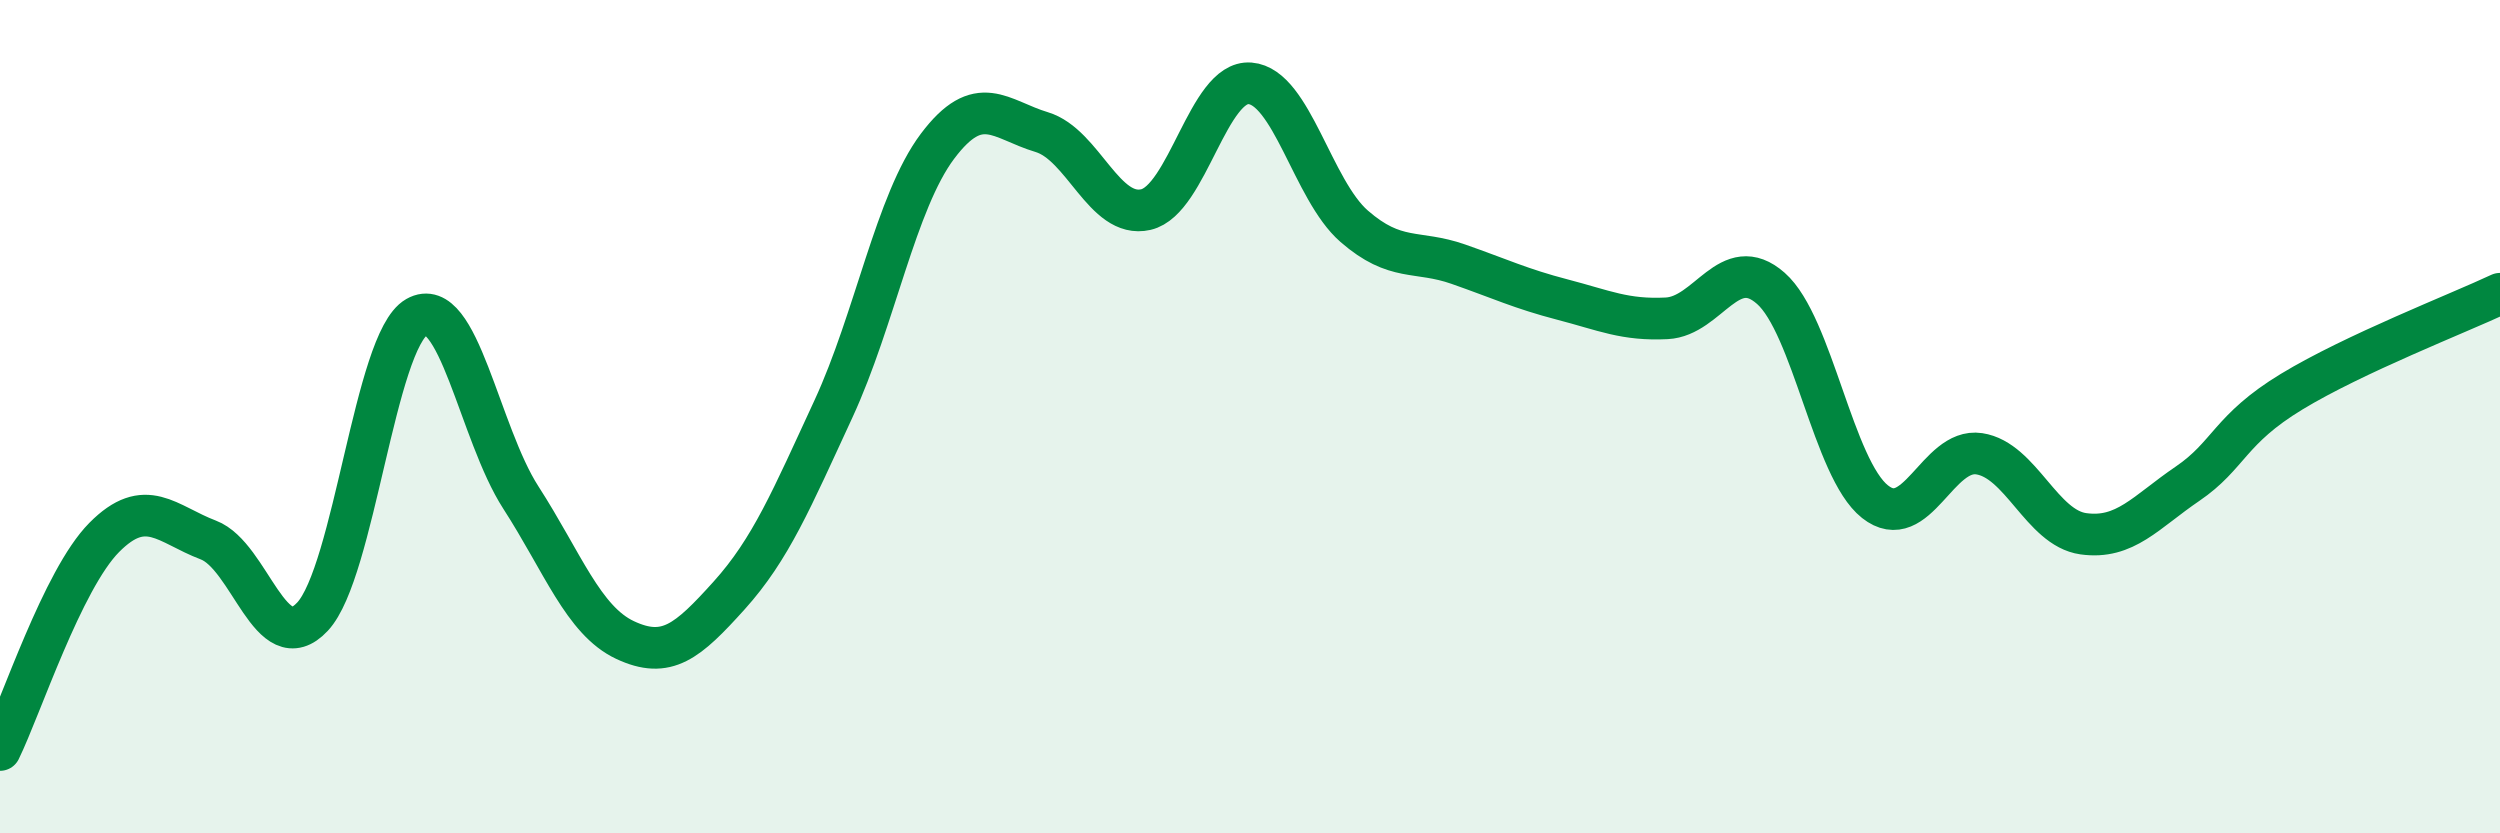
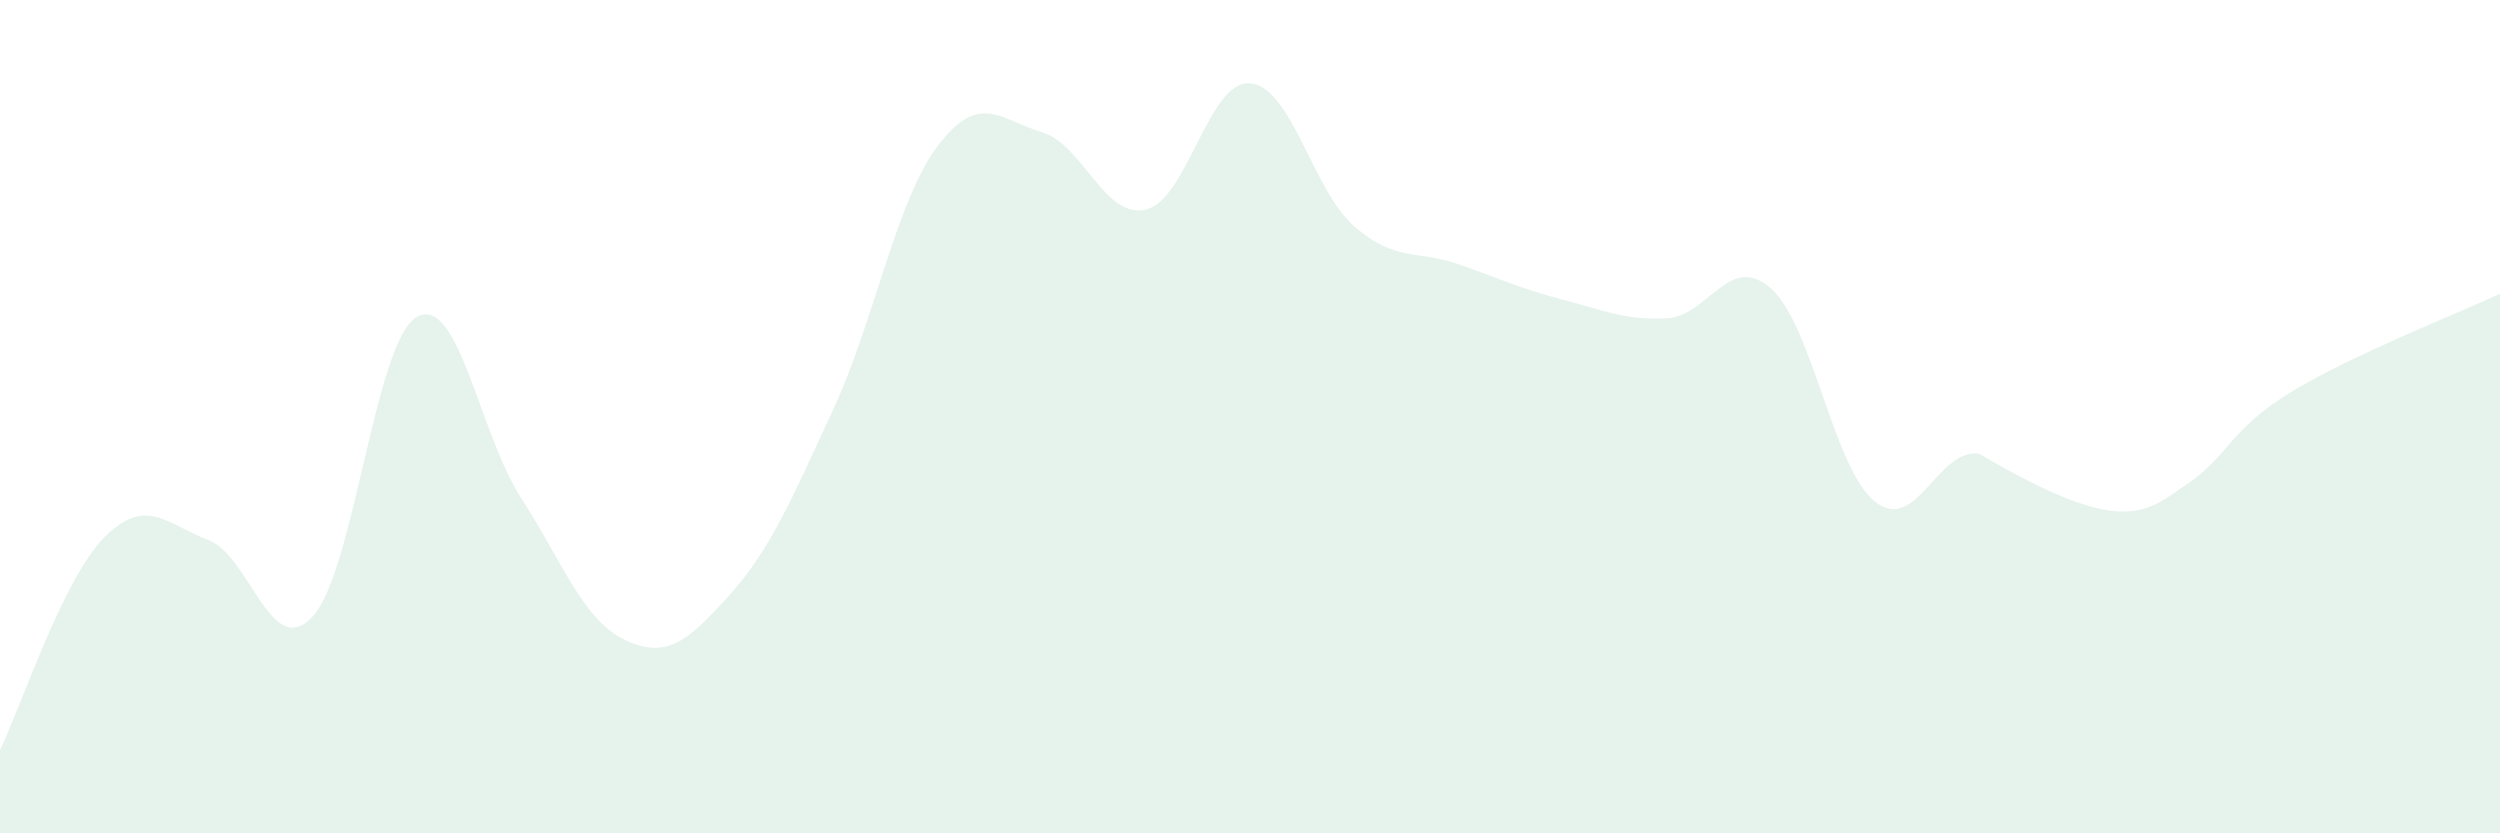
<svg xmlns="http://www.w3.org/2000/svg" width="60" height="20" viewBox="0 0 60 20">
-   <path d="M 0,18 C 0.5,16.98 1.5,13.91 2.5,12.9 C 3.5,11.89 4,12.58 5,12.96 C 6,13.34 6.5,15.87 7.5,14.8 C 8.5,13.73 9,8.18 10,7.61 C 11,7.04 11.5,10.39 12.5,11.94 C 13.5,13.49 14,14.89 15,15.36 C 16,15.83 16.5,15.4 17.5,14.29 C 18.5,13.18 19,11.98 20,9.82 C 21,7.66 21.5,4.84 22.5,3.51 C 23.5,2.18 24,2.87 25,3.17 C 26,3.47 26.5,5.26 27.5,5.03 C 28.5,4.8 29,1.92 30,2 C 31,2.08 31.5,4.56 32.5,5.43 C 33.5,6.3 34,5.99 35,6.34 C 36,6.69 36.5,6.93 37.5,7.19 C 38.5,7.45 39,7.69 40,7.64 C 41,7.59 41.5,6.04 42.5,6.92 C 43.5,7.8 44,11.25 45,12.04 C 46,12.83 46.5,10.74 47.5,10.89 C 48.5,11.04 49,12.67 50,12.81 C 51,12.95 51.5,12.29 52.5,11.61 C 53.5,10.93 53.5,10.31 55,9.4 C 56.5,8.49 59,7.52 60,7.05L60 20L0 20Z" fill="#008740" opacity="0.1" stroke-linecap="round" stroke-linejoin="round" />
-   <path d="M 0,18 C 0.5,16.98 1.5,13.91 2.5,12.9 C 3.5,11.89 4,12.58 5,12.96 C 6,13.34 6.5,15.87 7.5,14.8 C 8.5,13.73 9,8.18 10,7.61 C 11,7.04 11.5,10.39 12.5,11.94 C 13.5,13.49 14,14.89 15,15.36 C 16,15.83 16.5,15.4 17.5,14.29 C 18.5,13.18 19,11.98 20,9.82 C 21,7.66 21.5,4.84 22.5,3.51 C 23.5,2.18 24,2.87 25,3.17 C 26,3.47 26.5,5.26 27.5,5.03 C 28.5,4.8 29,1.92 30,2 C 31,2.08 31.5,4.56 32.5,5.43 C 33.5,6.3 34,5.99 35,6.34 C 36,6.69 36.5,6.93 37.5,7.19 C 38.5,7.45 39,7.69 40,7.64 C 41,7.59 41.5,6.04 42.5,6.92 C 43.5,7.8 44,11.25 45,12.04 C 46,12.83 46.5,10.74 47.5,10.89 C 48.5,11.04 49,12.67 50,12.81 C 51,12.95 51.5,12.29 52.5,11.61 C 53.5,10.93 53.5,10.31 55,9.4 C 56.5,8.49 59,7.52 60,7.05" stroke="#008740" stroke-width="1" fill="none" stroke-linecap="round" stroke-linejoin="round" />
+   <path d="M 0,18 C 0.5,16.98 1.5,13.91 2.5,12.9 C 3.5,11.89 4,12.58 5,12.96 C 6,13.34 6.5,15.87 7.5,14.8 C 8.5,13.73 9,8.18 10,7.61 C 11,7.04 11.5,10.39 12.5,11.94 C 13.5,13.49 14,14.89 15,15.36 C 16,15.83 16.5,15.4 17.5,14.29 C 18.5,13.18 19,11.98 20,9.82 C 21,7.66 21.5,4.84 22.5,3.51 C 23.5,2.18 24,2.87 25,3.17 C 26,3.47 26.5,5.26 27.5,5.03 C 28.5,4.8 29,1.92 30,2 C 31,2.08 31.5,4.56 32.5,5.43 C 33.5,6.3 34,5.99 35,6.34 C 36,6.69 36.5,6.93 37.5,7.19 C 38.5,7.45 39,7.69 40,7.64 C 41,7.59 41.5,6.04 42.5,6.92 C 43.5,7.8 44,11.25 45,12.04 C 46,12.83 46.5,10.74 47.5,10.89 C 51,12.95 51.5,12.29 52.5,11.61 C 53.5,10.93 53.5,10.31 55,9.4 C 56.5,8.49 59,7.52 60,7.05L60 20L0 20Z" fill="#008740" opacity="0.1" stroke-linecap="round" stroke-linejoin="round" />
</svg>